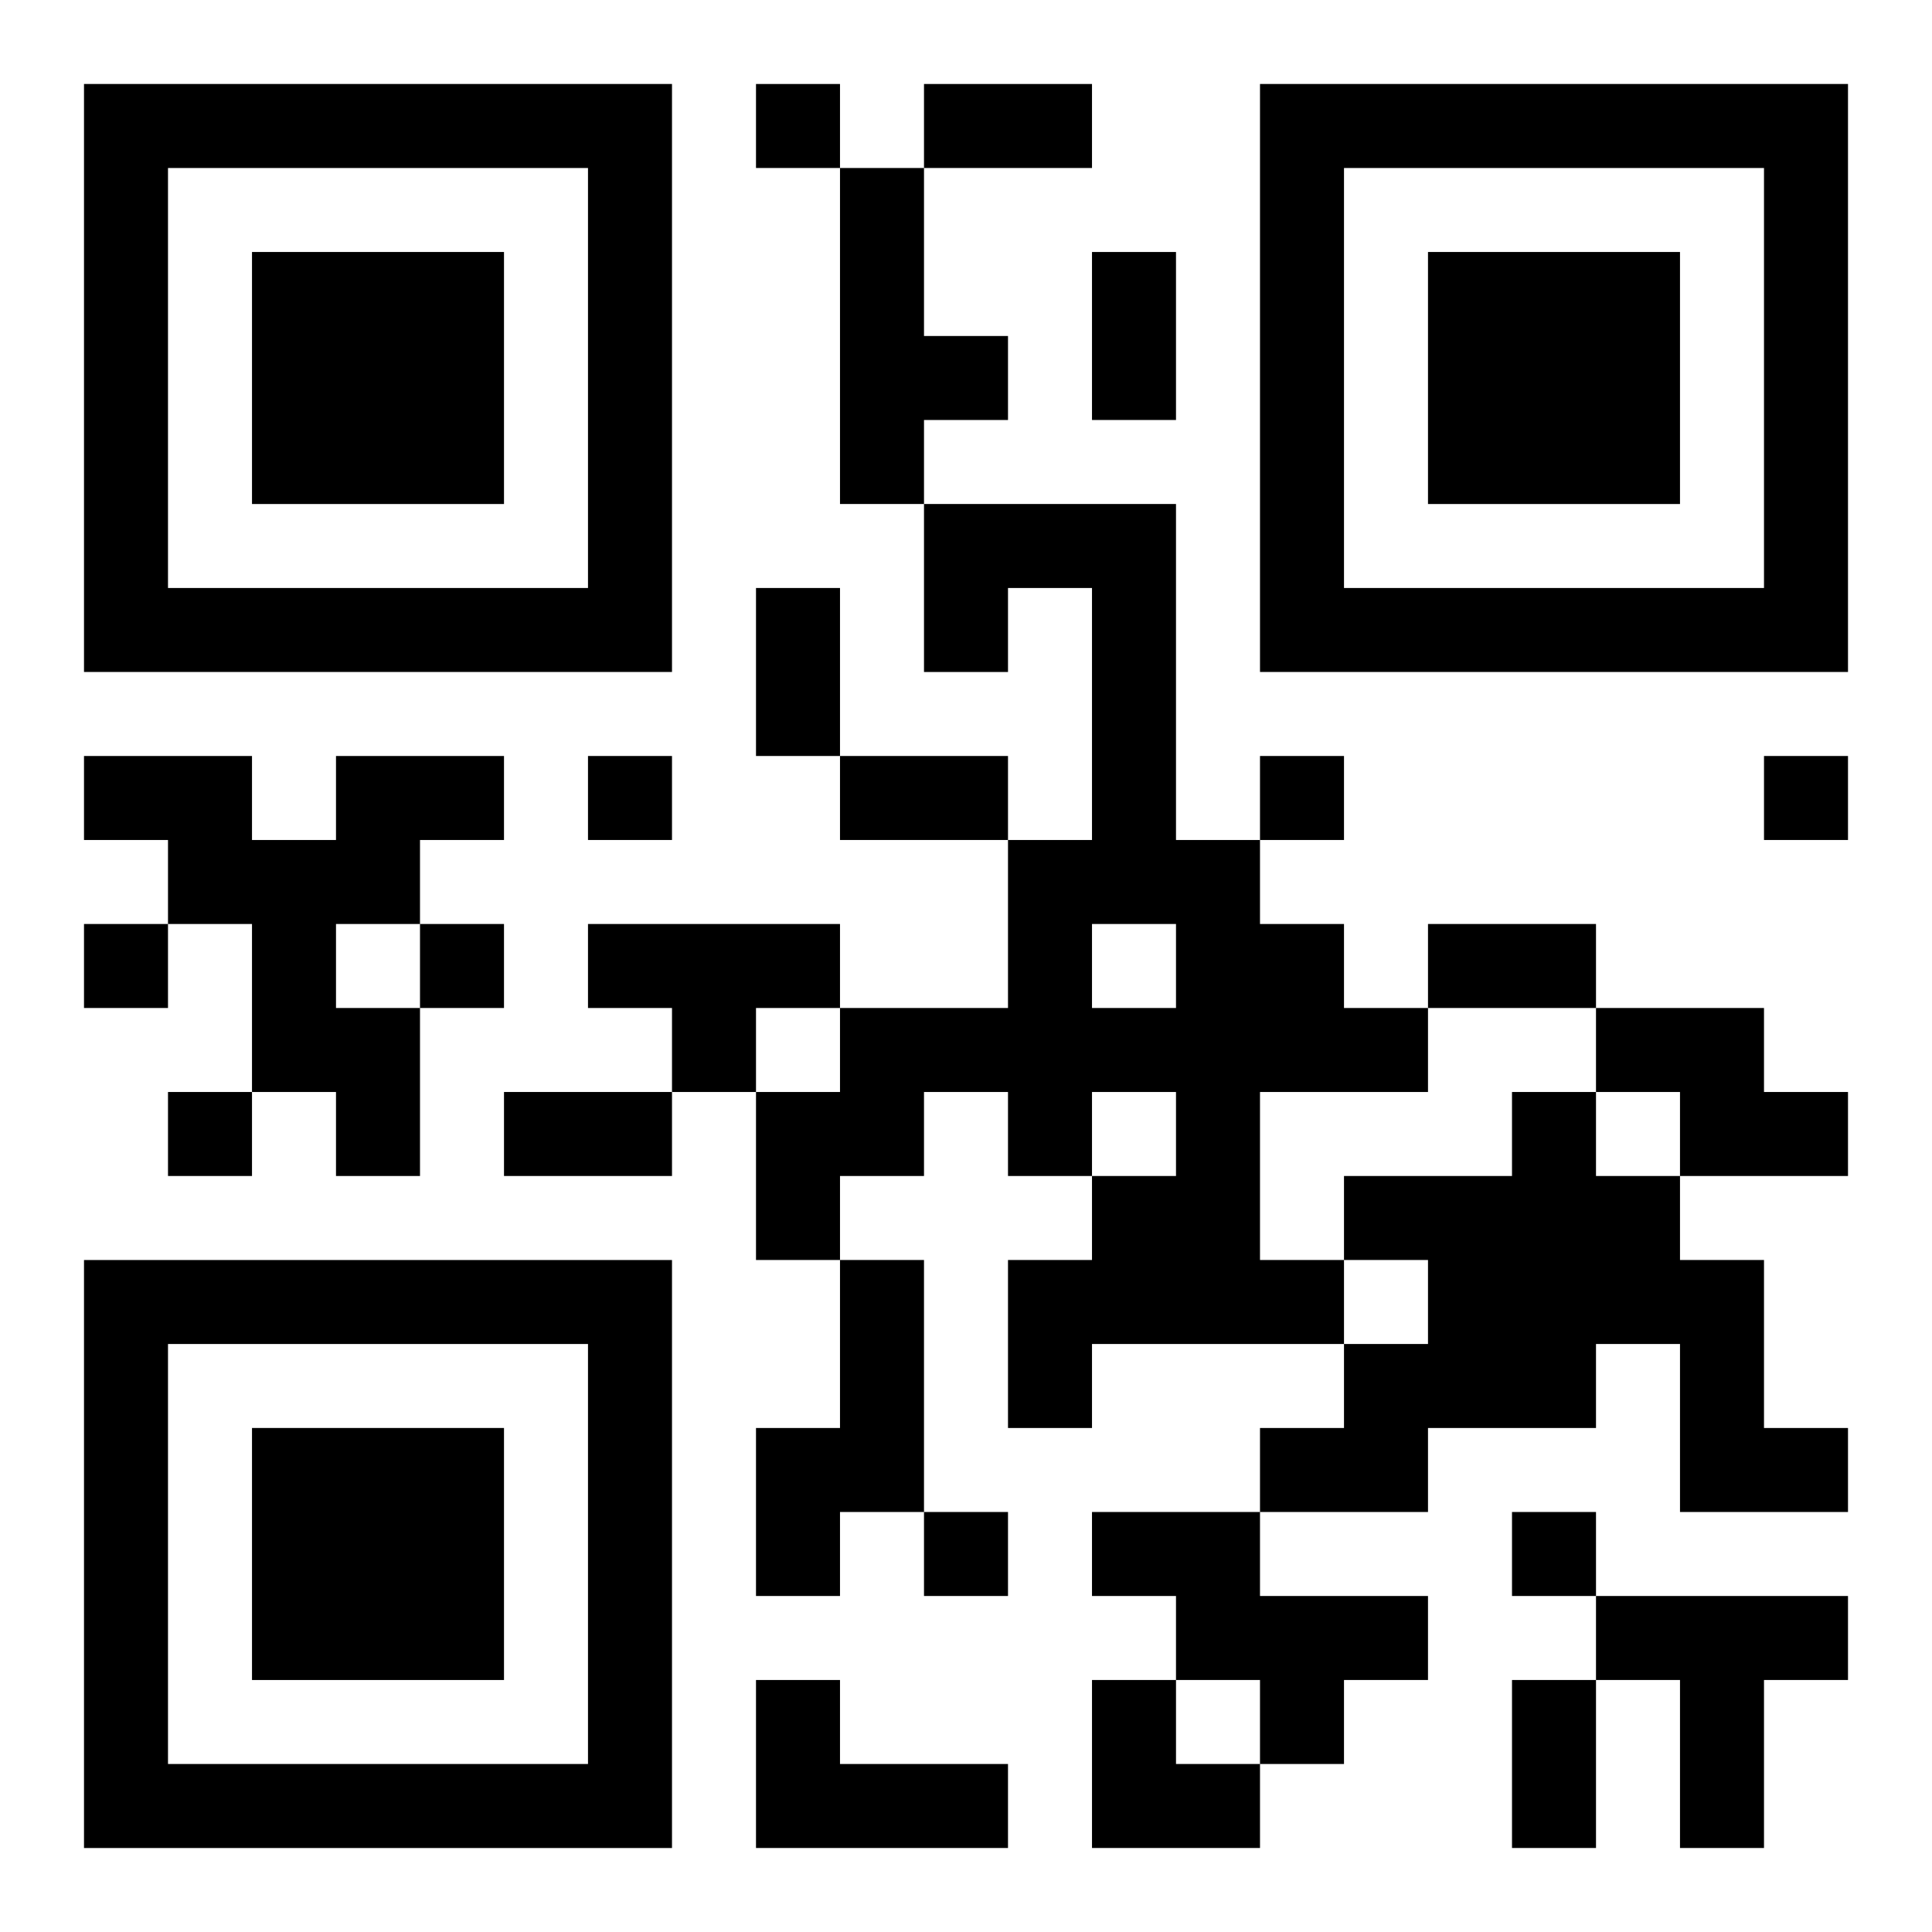
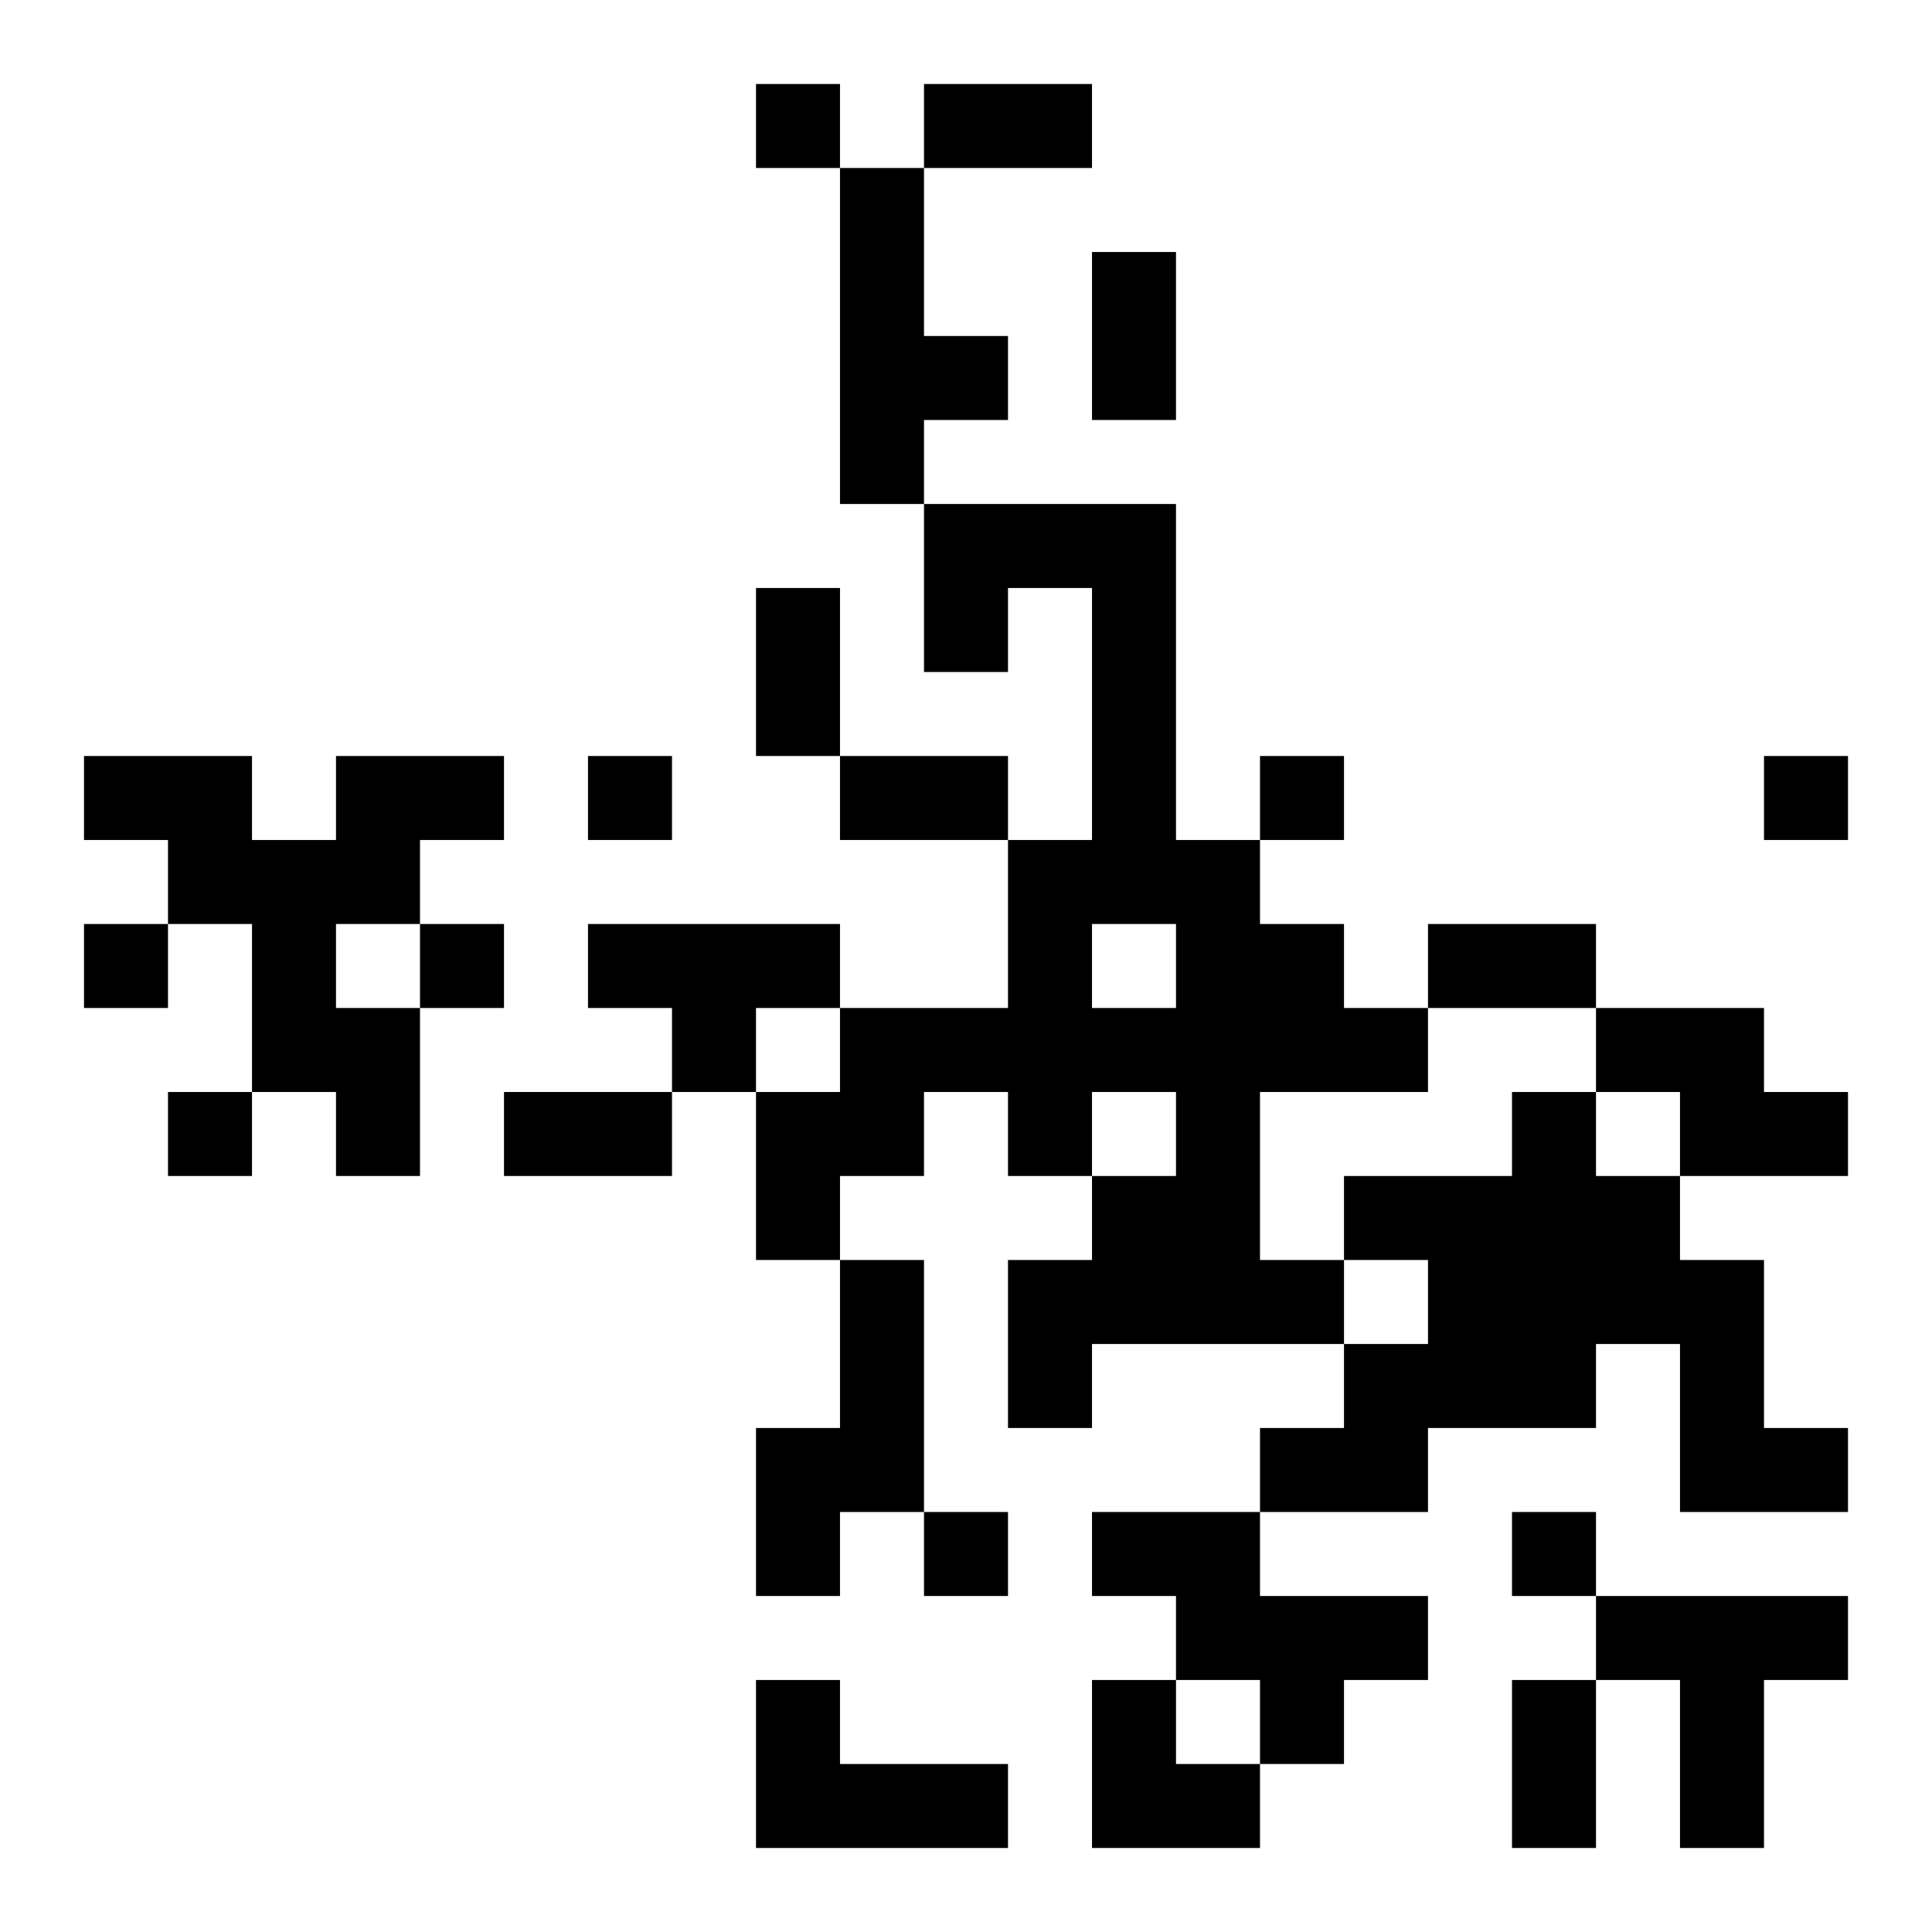
<svg xmlns="http://www.w3.org/2000/svg" xmlns:xlink="http://www.w3.org/1999/xlink" width="250" height="250" baseProfile="full" version="1.1" viewBox="-1 -1 23 23">
  <symbol id="a">
-     <path d="m0 7v7h7v-7h-7zm1 1h5v5h-5v-5zm1 1v3h3v-3h-3z" />
-   </symbol>
+     </symbol>
  <use y="-7" xlink:href="#a" />
  <use y="7" xlink:href="#a" />
  <use x="14" y="-7" xlink:href="#a" />
  <path d="m9 1h1v2h1v1h-1v1h-1v-4m1 4h3v4h1v1h1v1h1v1h-2v2h1v1h-3v1h-1v-2h1v-1h1v-1h-1v1h-1v-1h-1v1h-1v1h-1v-2h1v-1h2v-2h1v-3h-1v1h-1v-2m2 5v1h1v-1h-1m-9-2h2v1h-1v1h-1v1h1v2h-1v-1h-1v-2h-1v-1h-1v-1h2v1h1v-1m3 2h3v1h-1v1h-1v-1h-1v-1m12 1h2v1h1v1h-2v-1h-1v-1m-1 1h1v1h1v1h1v2h1v1h-2v-2h-1v1h-2v1h-2v-1h1v-1h1v-1h-1v-1h2v-1m-8 2h1v3h-1v1h-1v-2h1v-2m3 3h2v1h2v1h-1v1h-1v-1h-1v-1h-1v-1m6 1h3v1h-1v2h-1v-2h-1v-1m-10 1h1v1h2v1h-3v-2m0-19v1h1v-1h-1m-2 8v1h1v-1h-1m8 0v1h1v-1h-1m6 0v1h1v-1h-1m-20 2v1h1v-1h-1m4 0v1h1v-1h-1m-3 2v1h1v-1h-1m9 5v1h1v-1h-1m7 0v1h1v-1h-1m-7-17h2v1h-2v-1m2 2h1v2h-1v-2m-4 4h1v2h-1v-2m1 2h2v1h-2v-1m7 2h2v1h-2v-1m-11 2h2v1h-2v-1m12 7h1v2h-1v-2m-5 0h1v1h1v1h-2z" />
</svg>